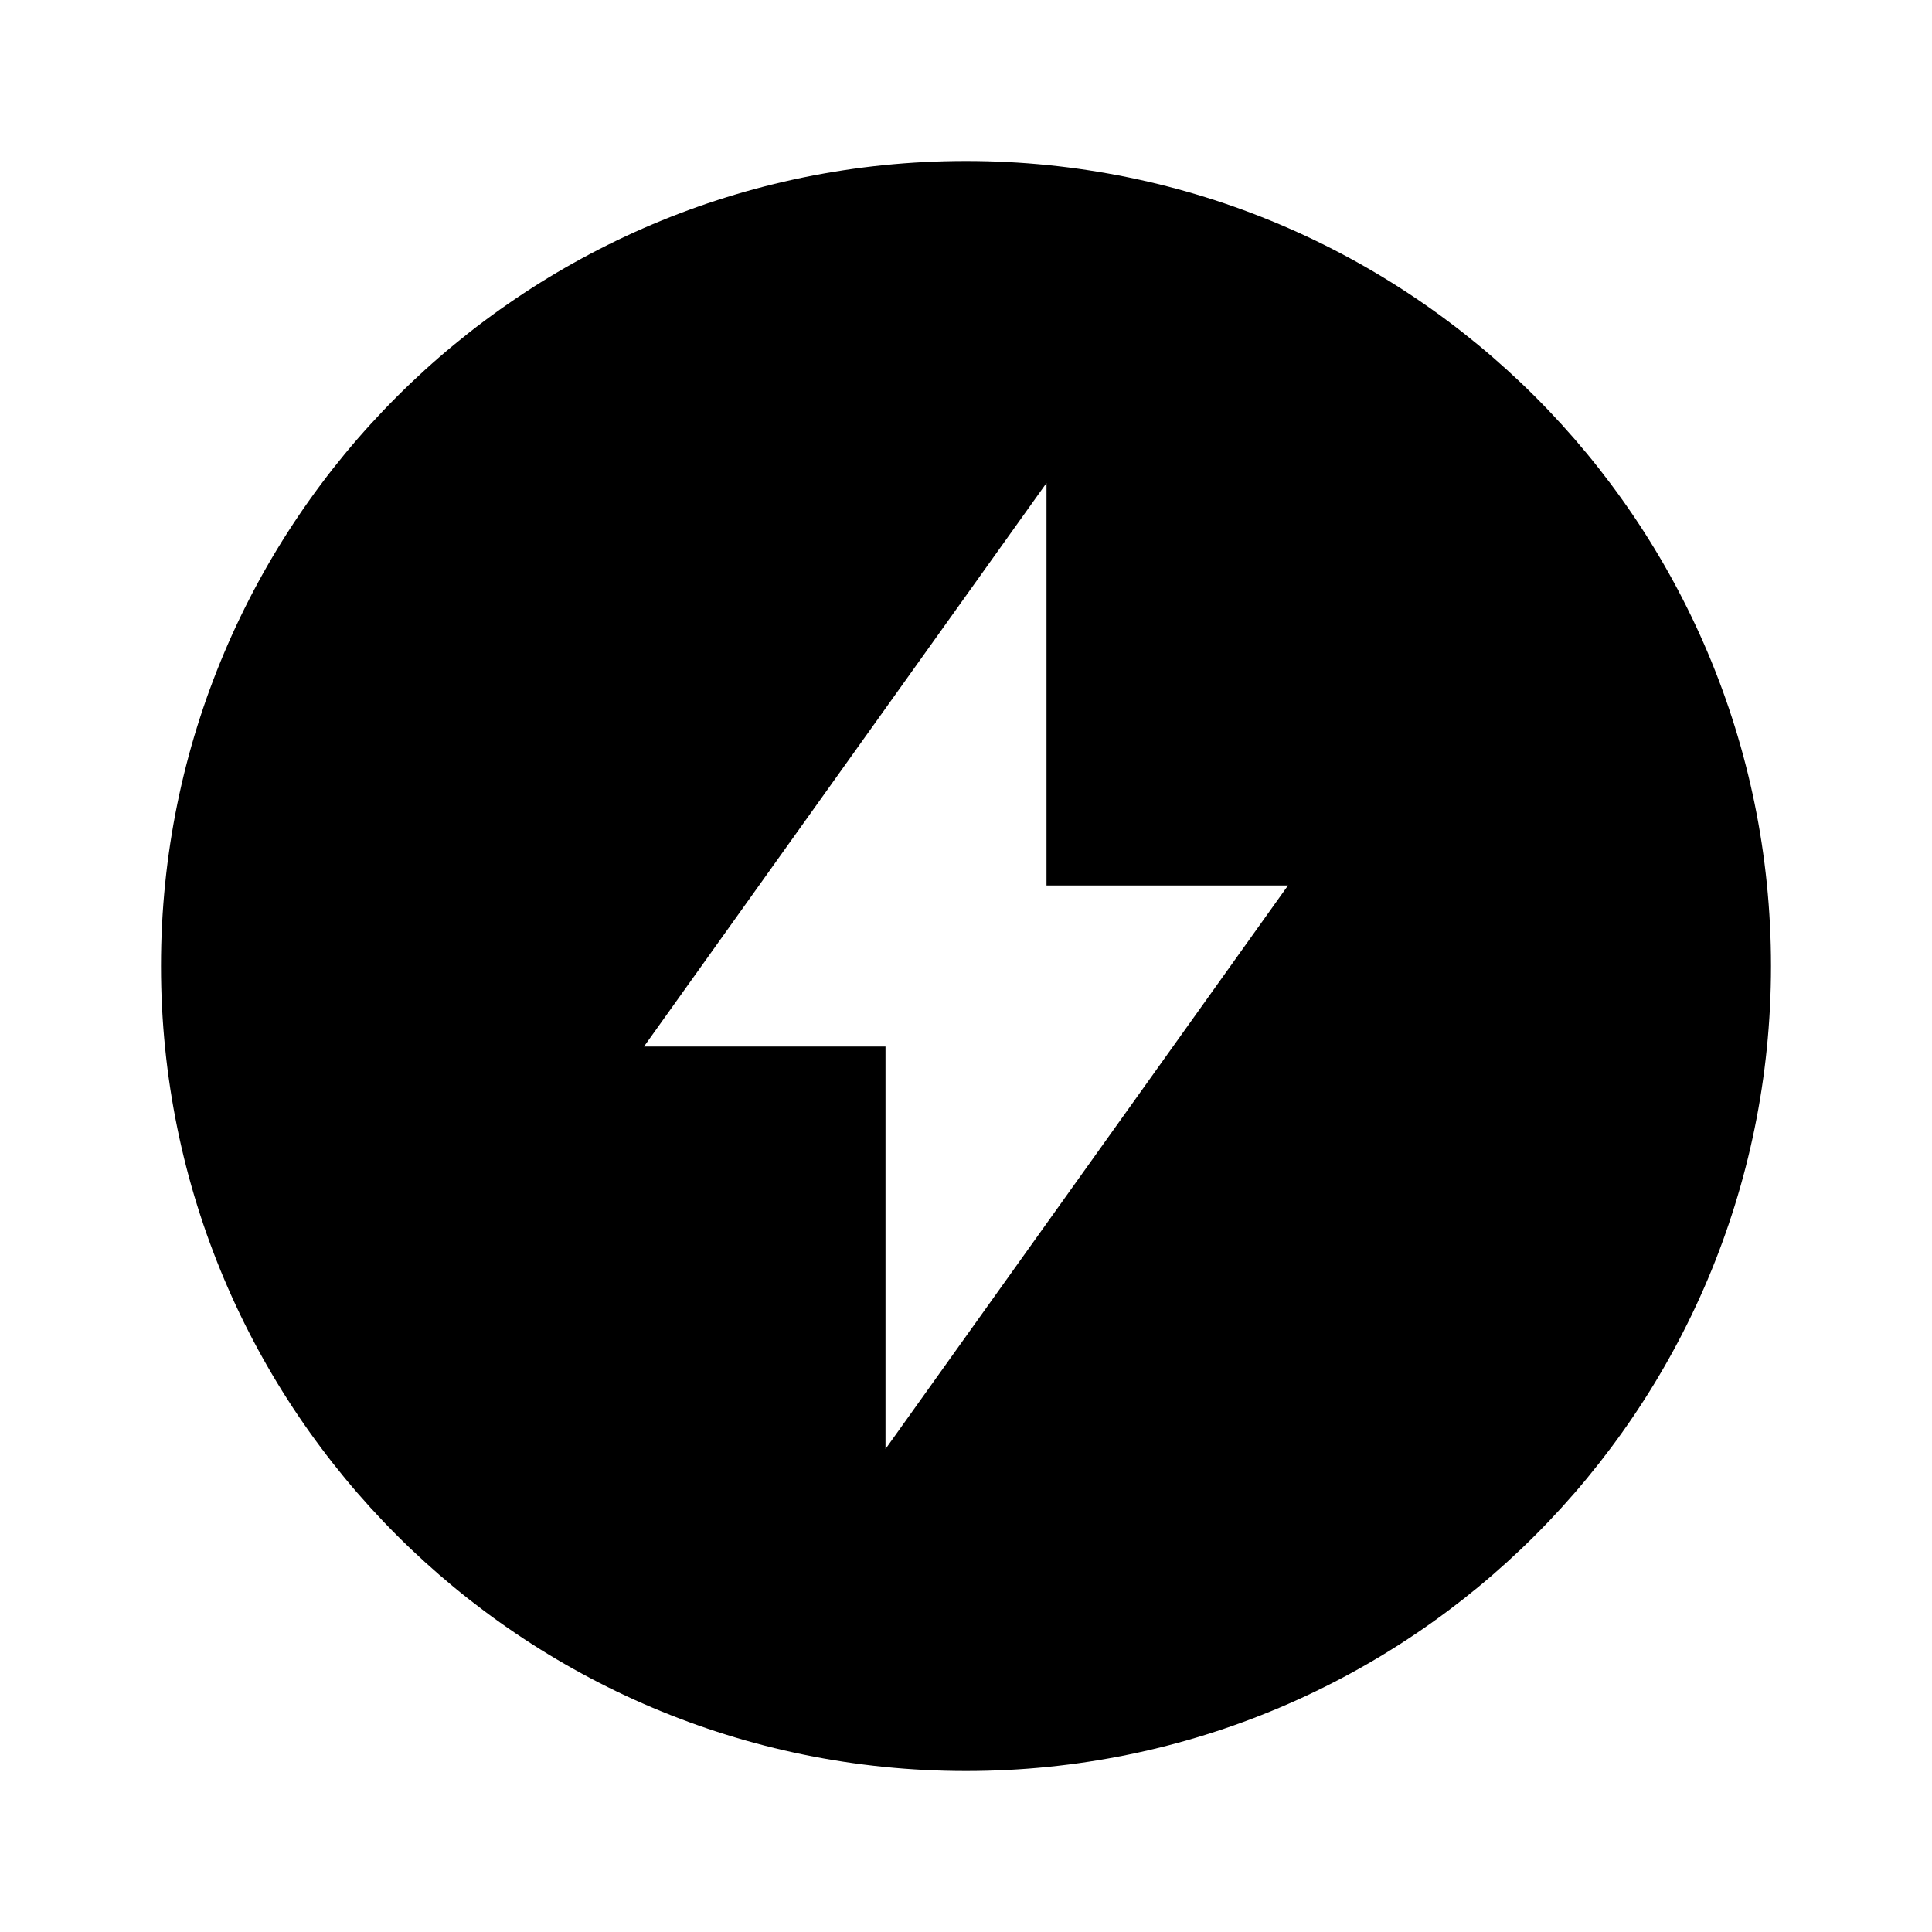
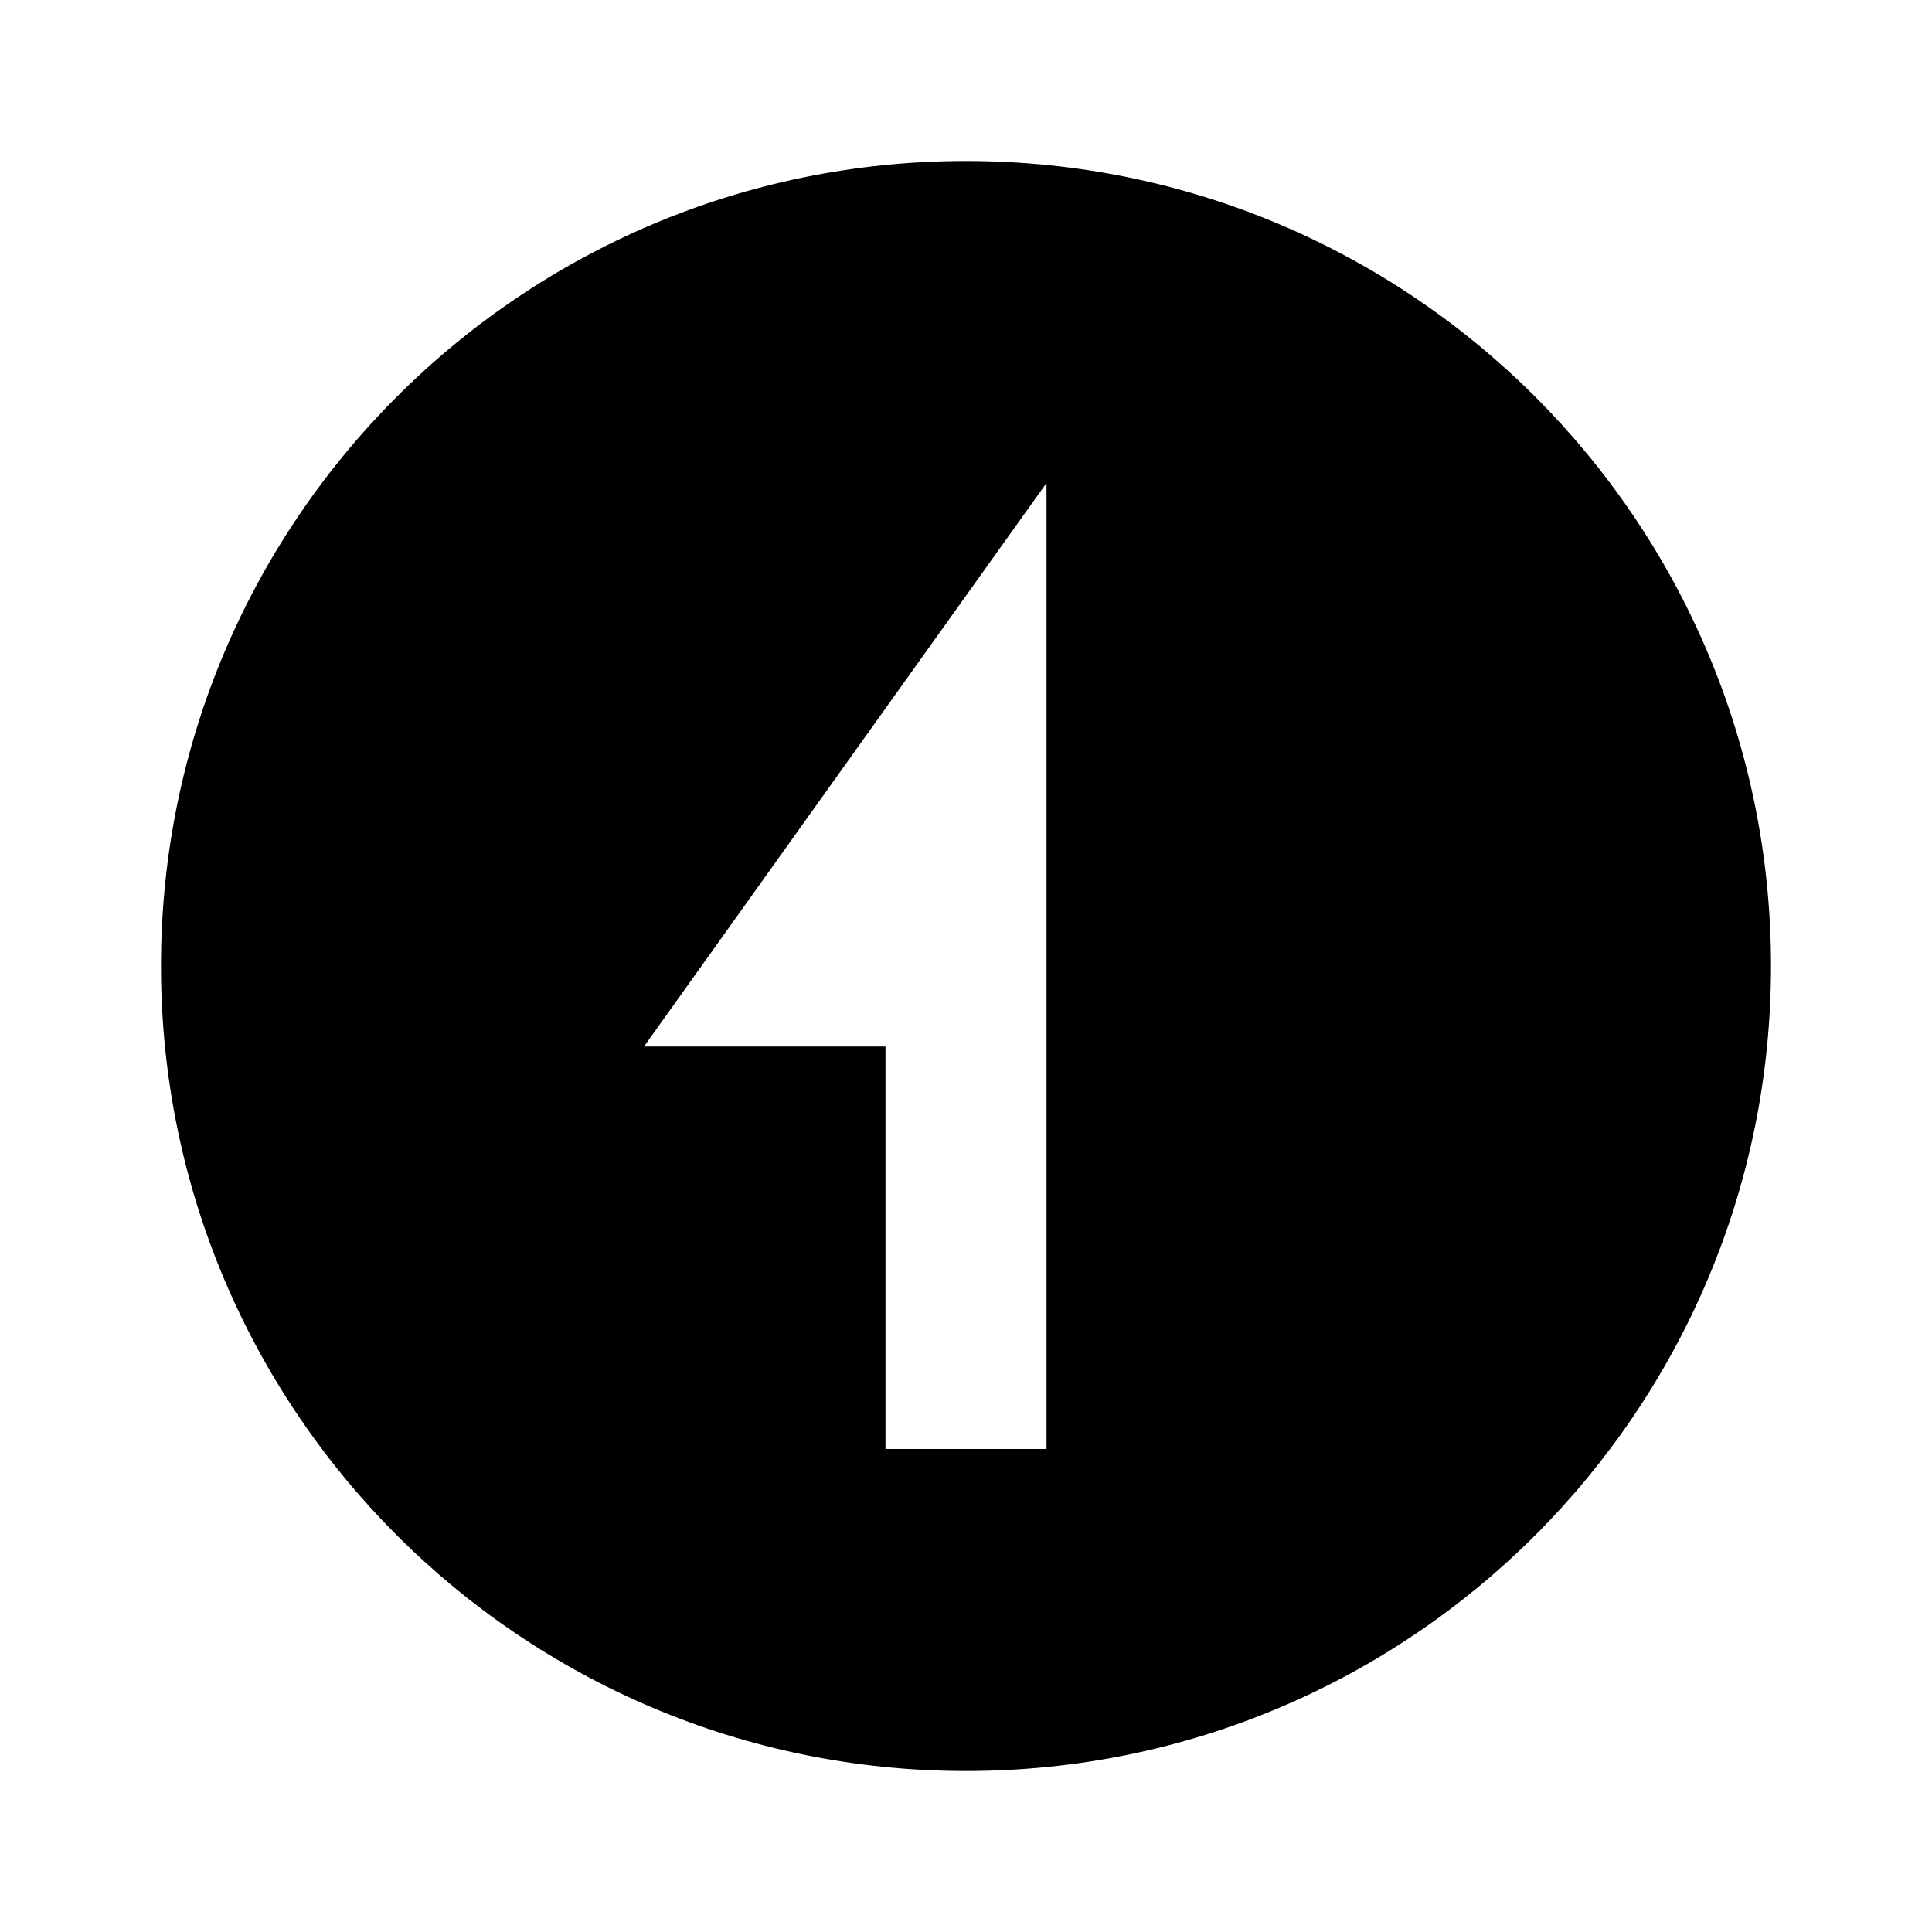
<svg xmlns="http://www.w3.org/2000/svg" viewBox="0 0 24 24" fill="currentColor">
-   <path d="M13 11V6L8 13H11V18L16 11H13ZM12 22C6.477 22 2 17.523 2 12C2 6.477 6.477 2 12 2C17.523 2 22 6.477 22 12C22 17.523 17.523 22 12 22Z" />
+   <path d="M13 11V6L8 13H11V18H13ZM12 22C6.477 22 2 17.523 2 12C2 6.477 6.477 2 12 2C17.523 2 22 6.477 22 12C22 17.523 17.523 22 12 22Z" />
</svg>